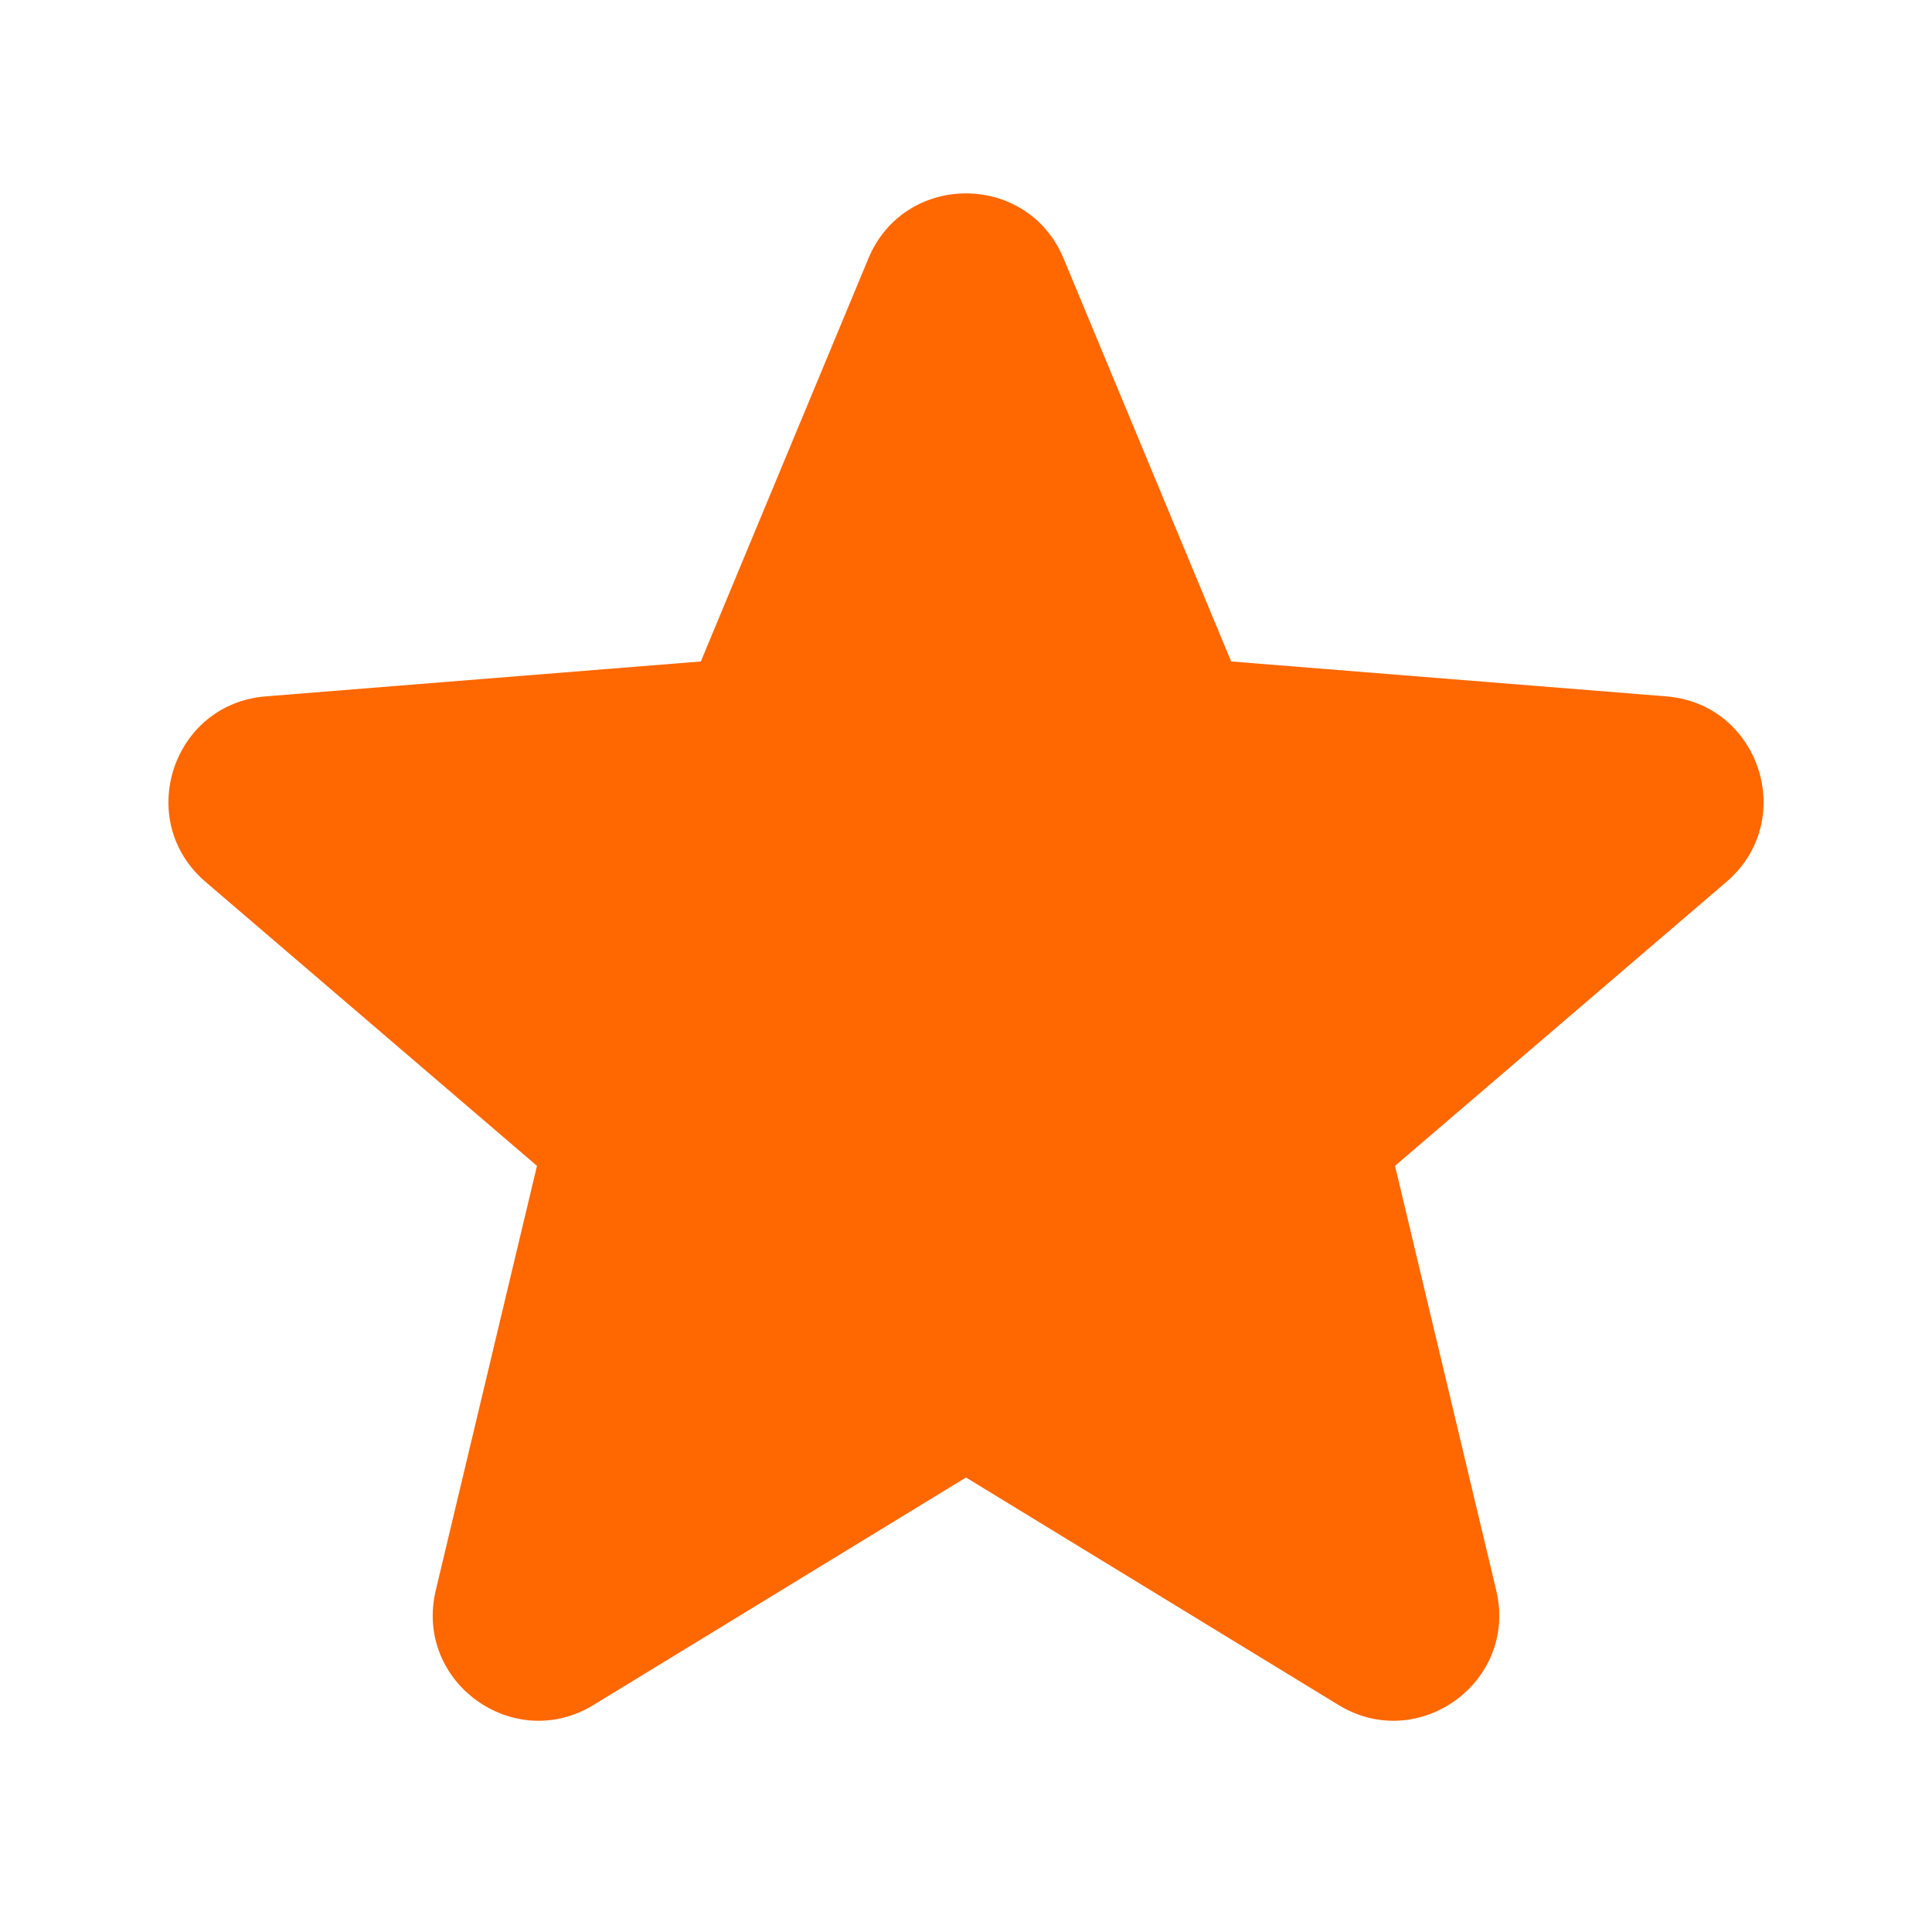
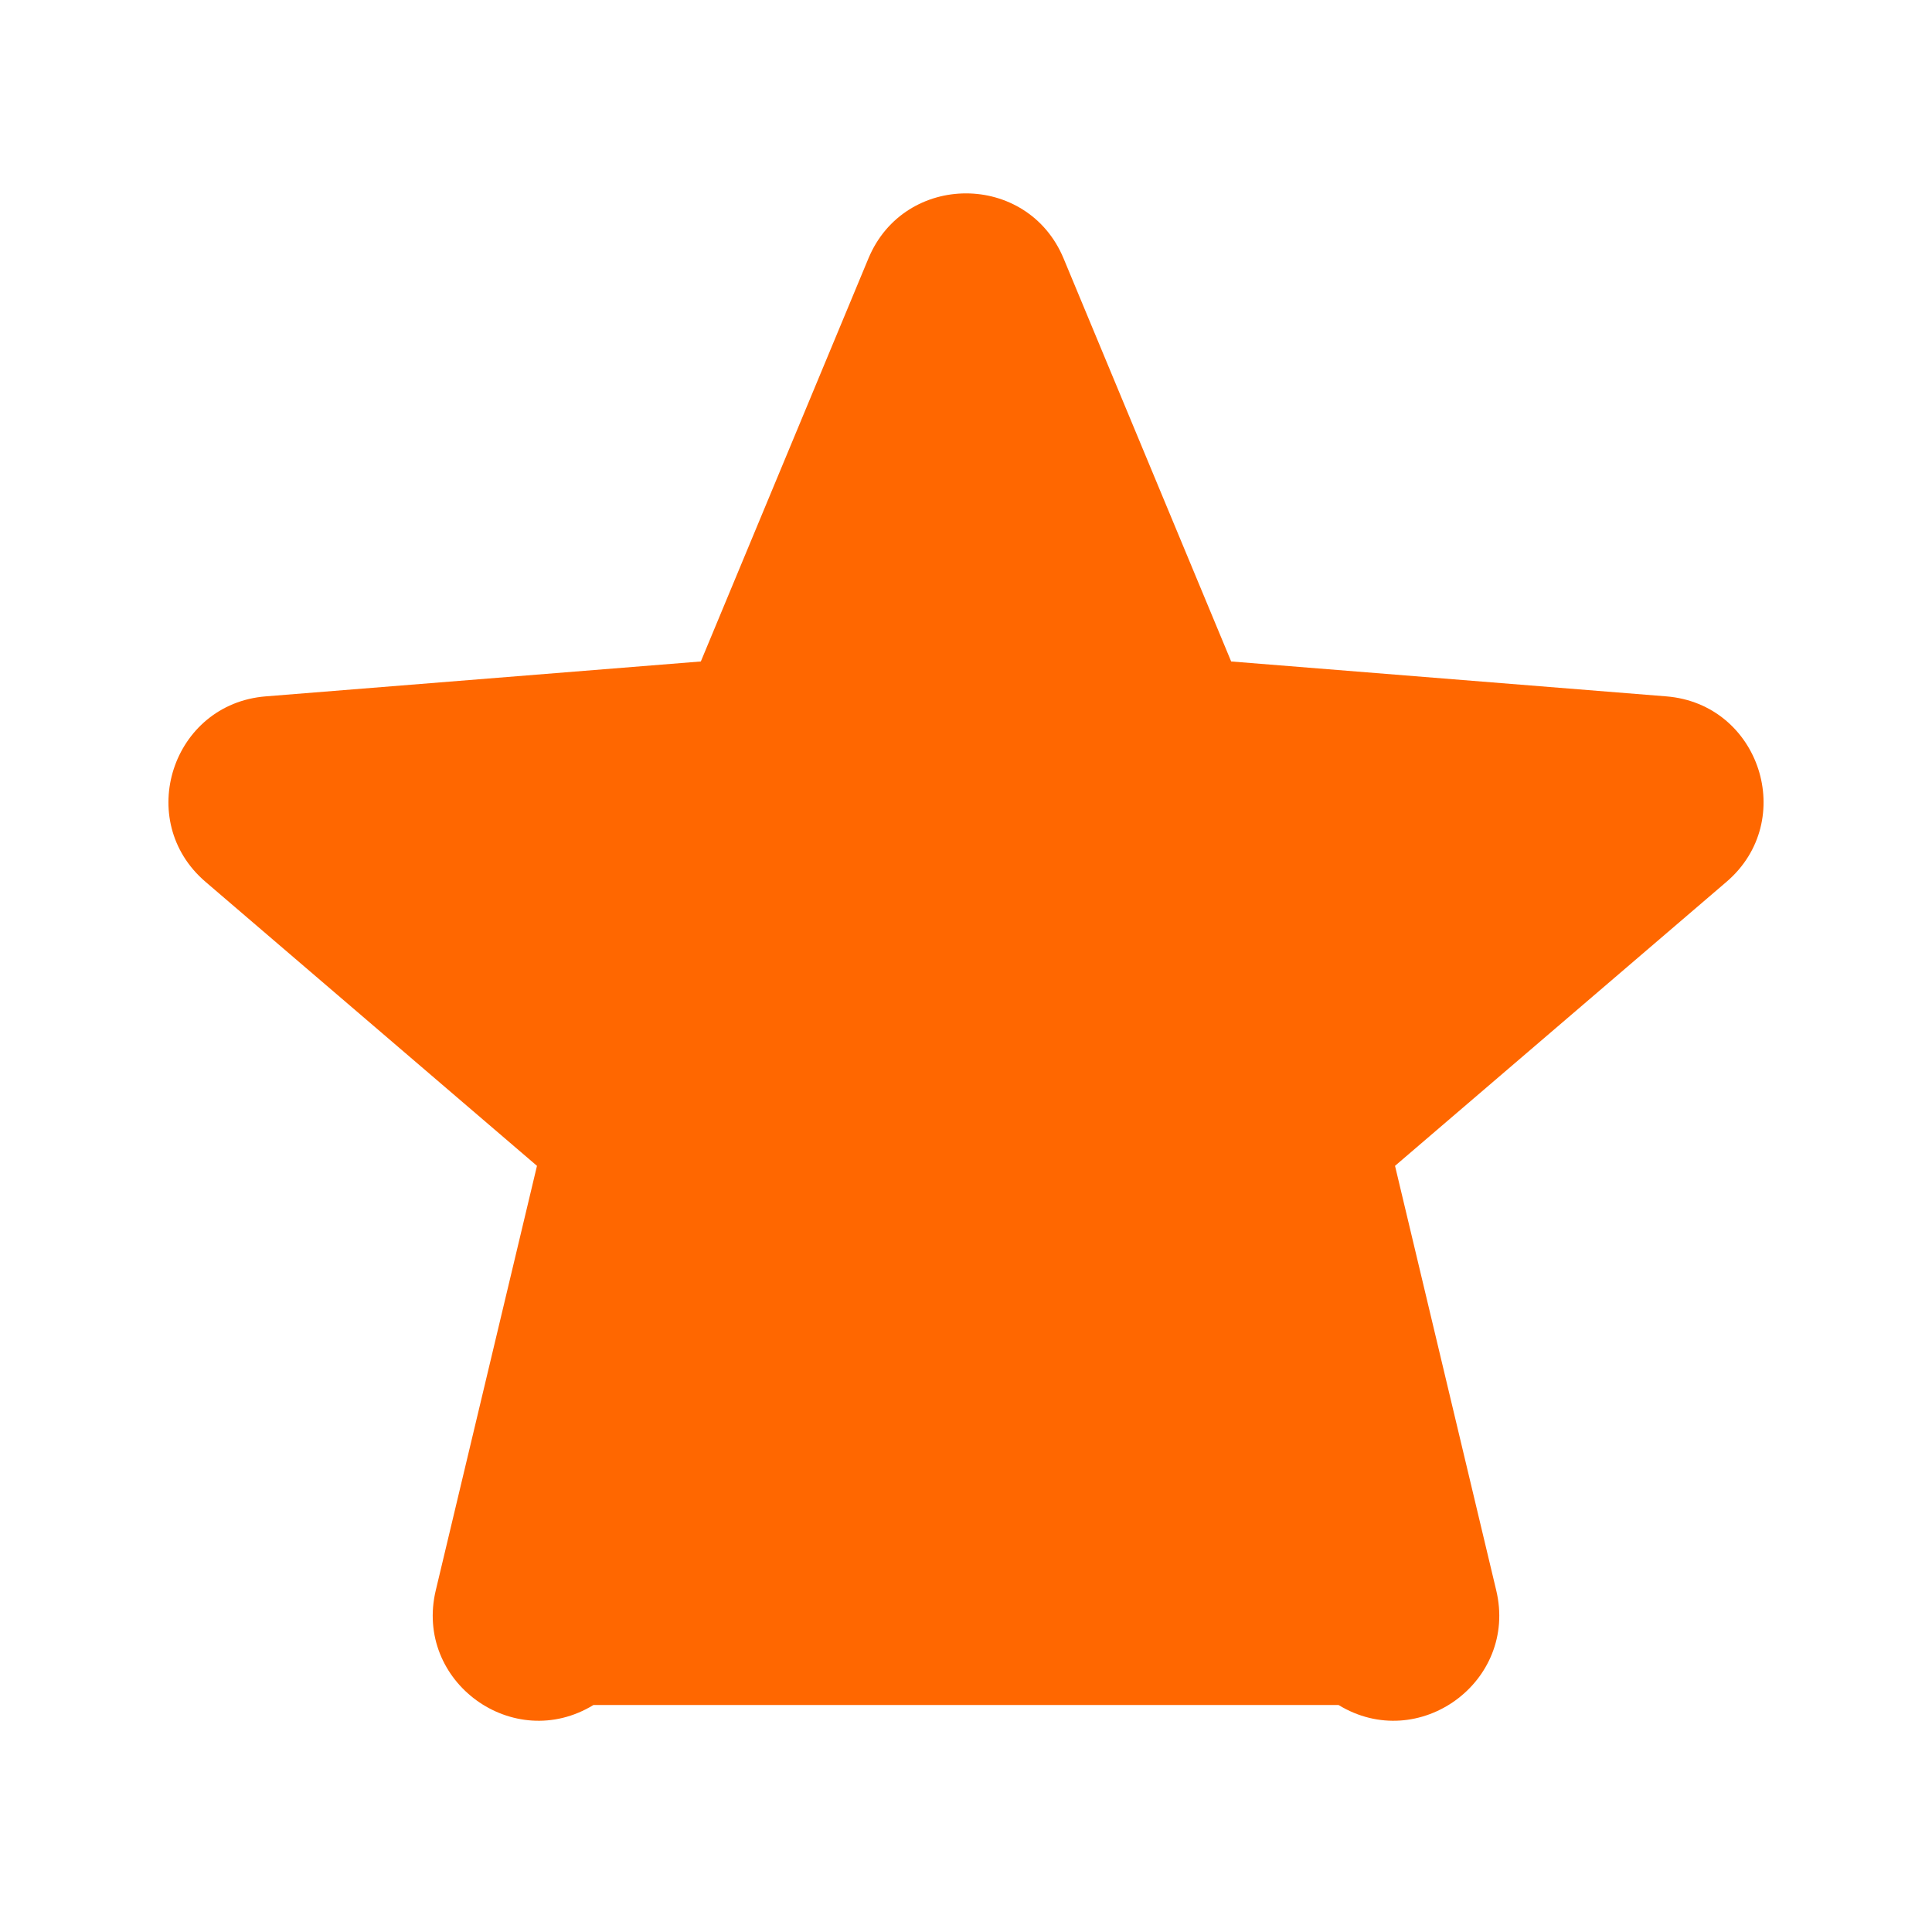
<svg xmlns="http://www.w3.org/2000/svg" width="16" height="16" viewBox="0 0 16 16" fill="none">
-   <path fill-rule="evenodd" clip-rule="evenodd" d="M7.192 2.14C7.491 1.422 8.509 1.422 8.808 2.14L10.196 5.478L13.799 5.767C14.575 5.829 14.889 6.797 14.298 7.303L11.553 9.655L12.391 13.17C12.572 13.927 11.749 14.525 11.085 14.12L8 12.236L4.915 14.12C4.251 14.525 3.428 13.927 3.609 13.17L4.447 9.655L1.702 7.303C1.111 6.797 1.425 5.829 2.201 5.767L5.804 5.478L7.192 2.14Z" fill="#FF6700" />
+   <path fill-rule="evenodd" clip-rule="evenodd" d="M7.192 2.14C7.491 1.422 8.509 1.422 8.808 2.14L10.196 5.478L13.799 5.767C14.575 5.829 14.889 6.797 14.298 7.303L11.553 9.655L12.391 13.17C12.572 13.927 11.749 14.525 11.085 14.12L4.915 14.12C4.251 14.525 3.428 13.927 3.609 13.17L4.447 9.655L1.702 7.303C1.111 6.797 1.425 5.829 2.201 5.767L5.804 5.478L7.192 2.14Z" fill="#FF6700" />
</svg>